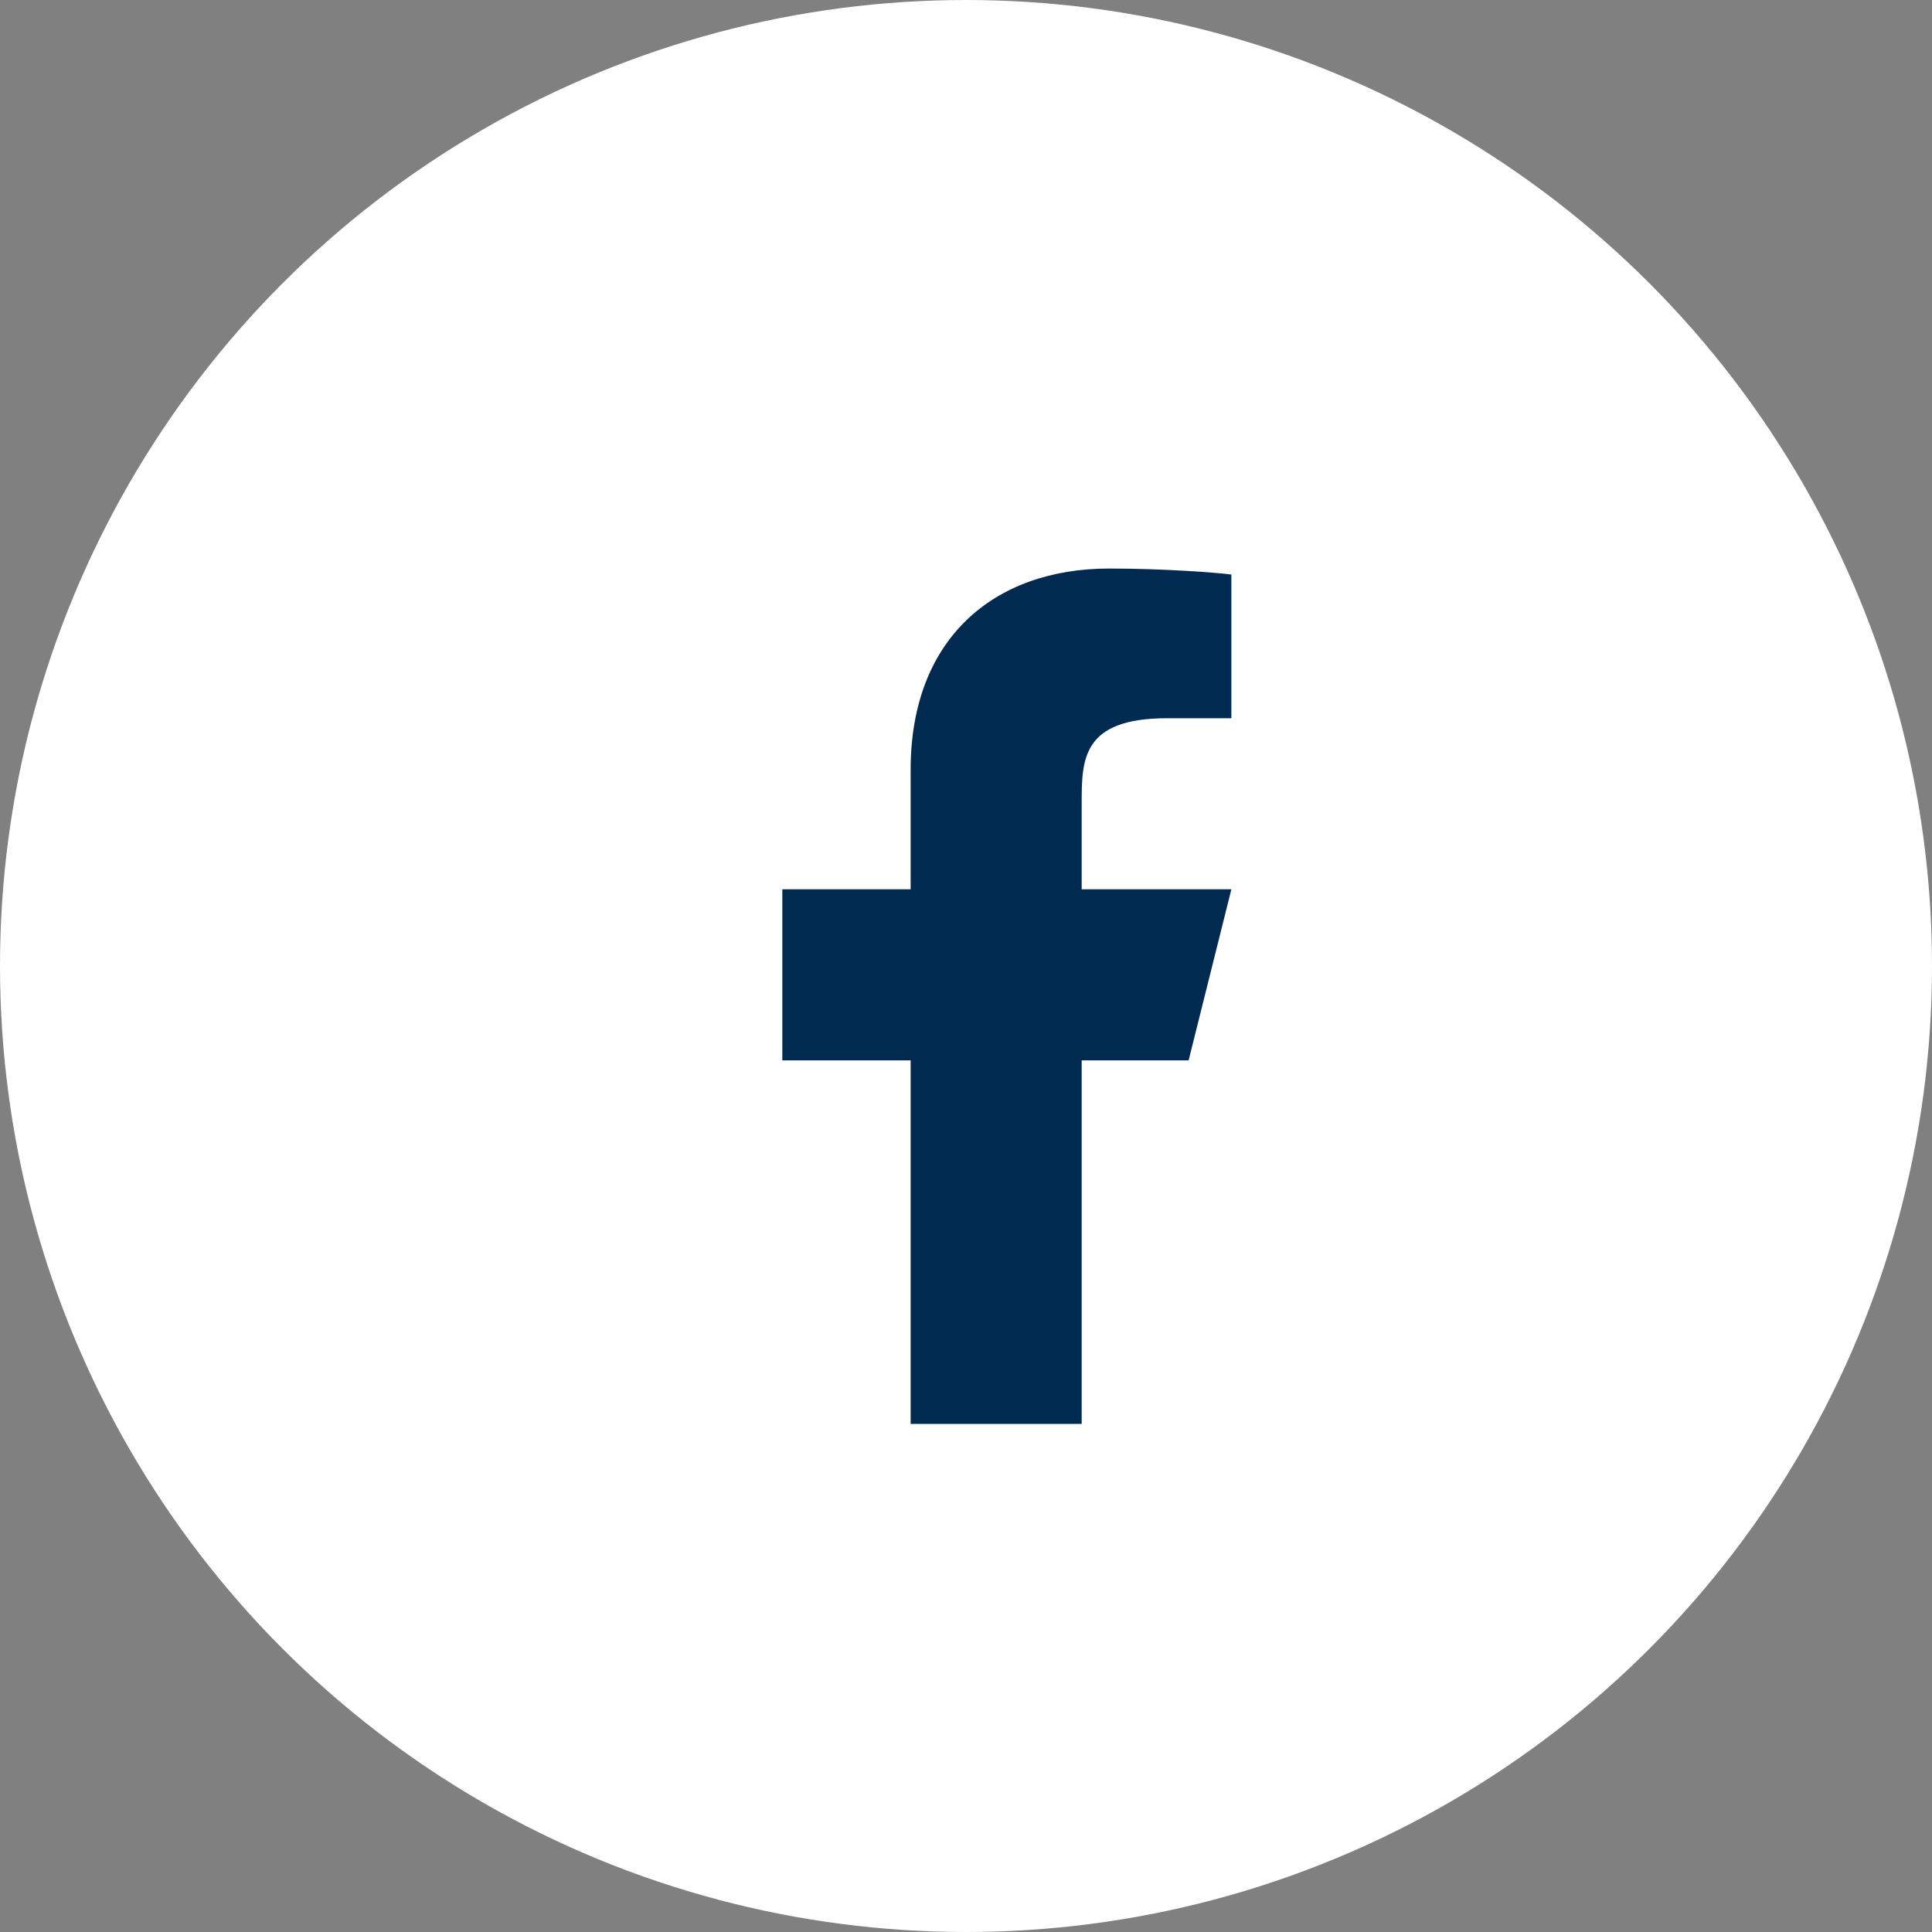
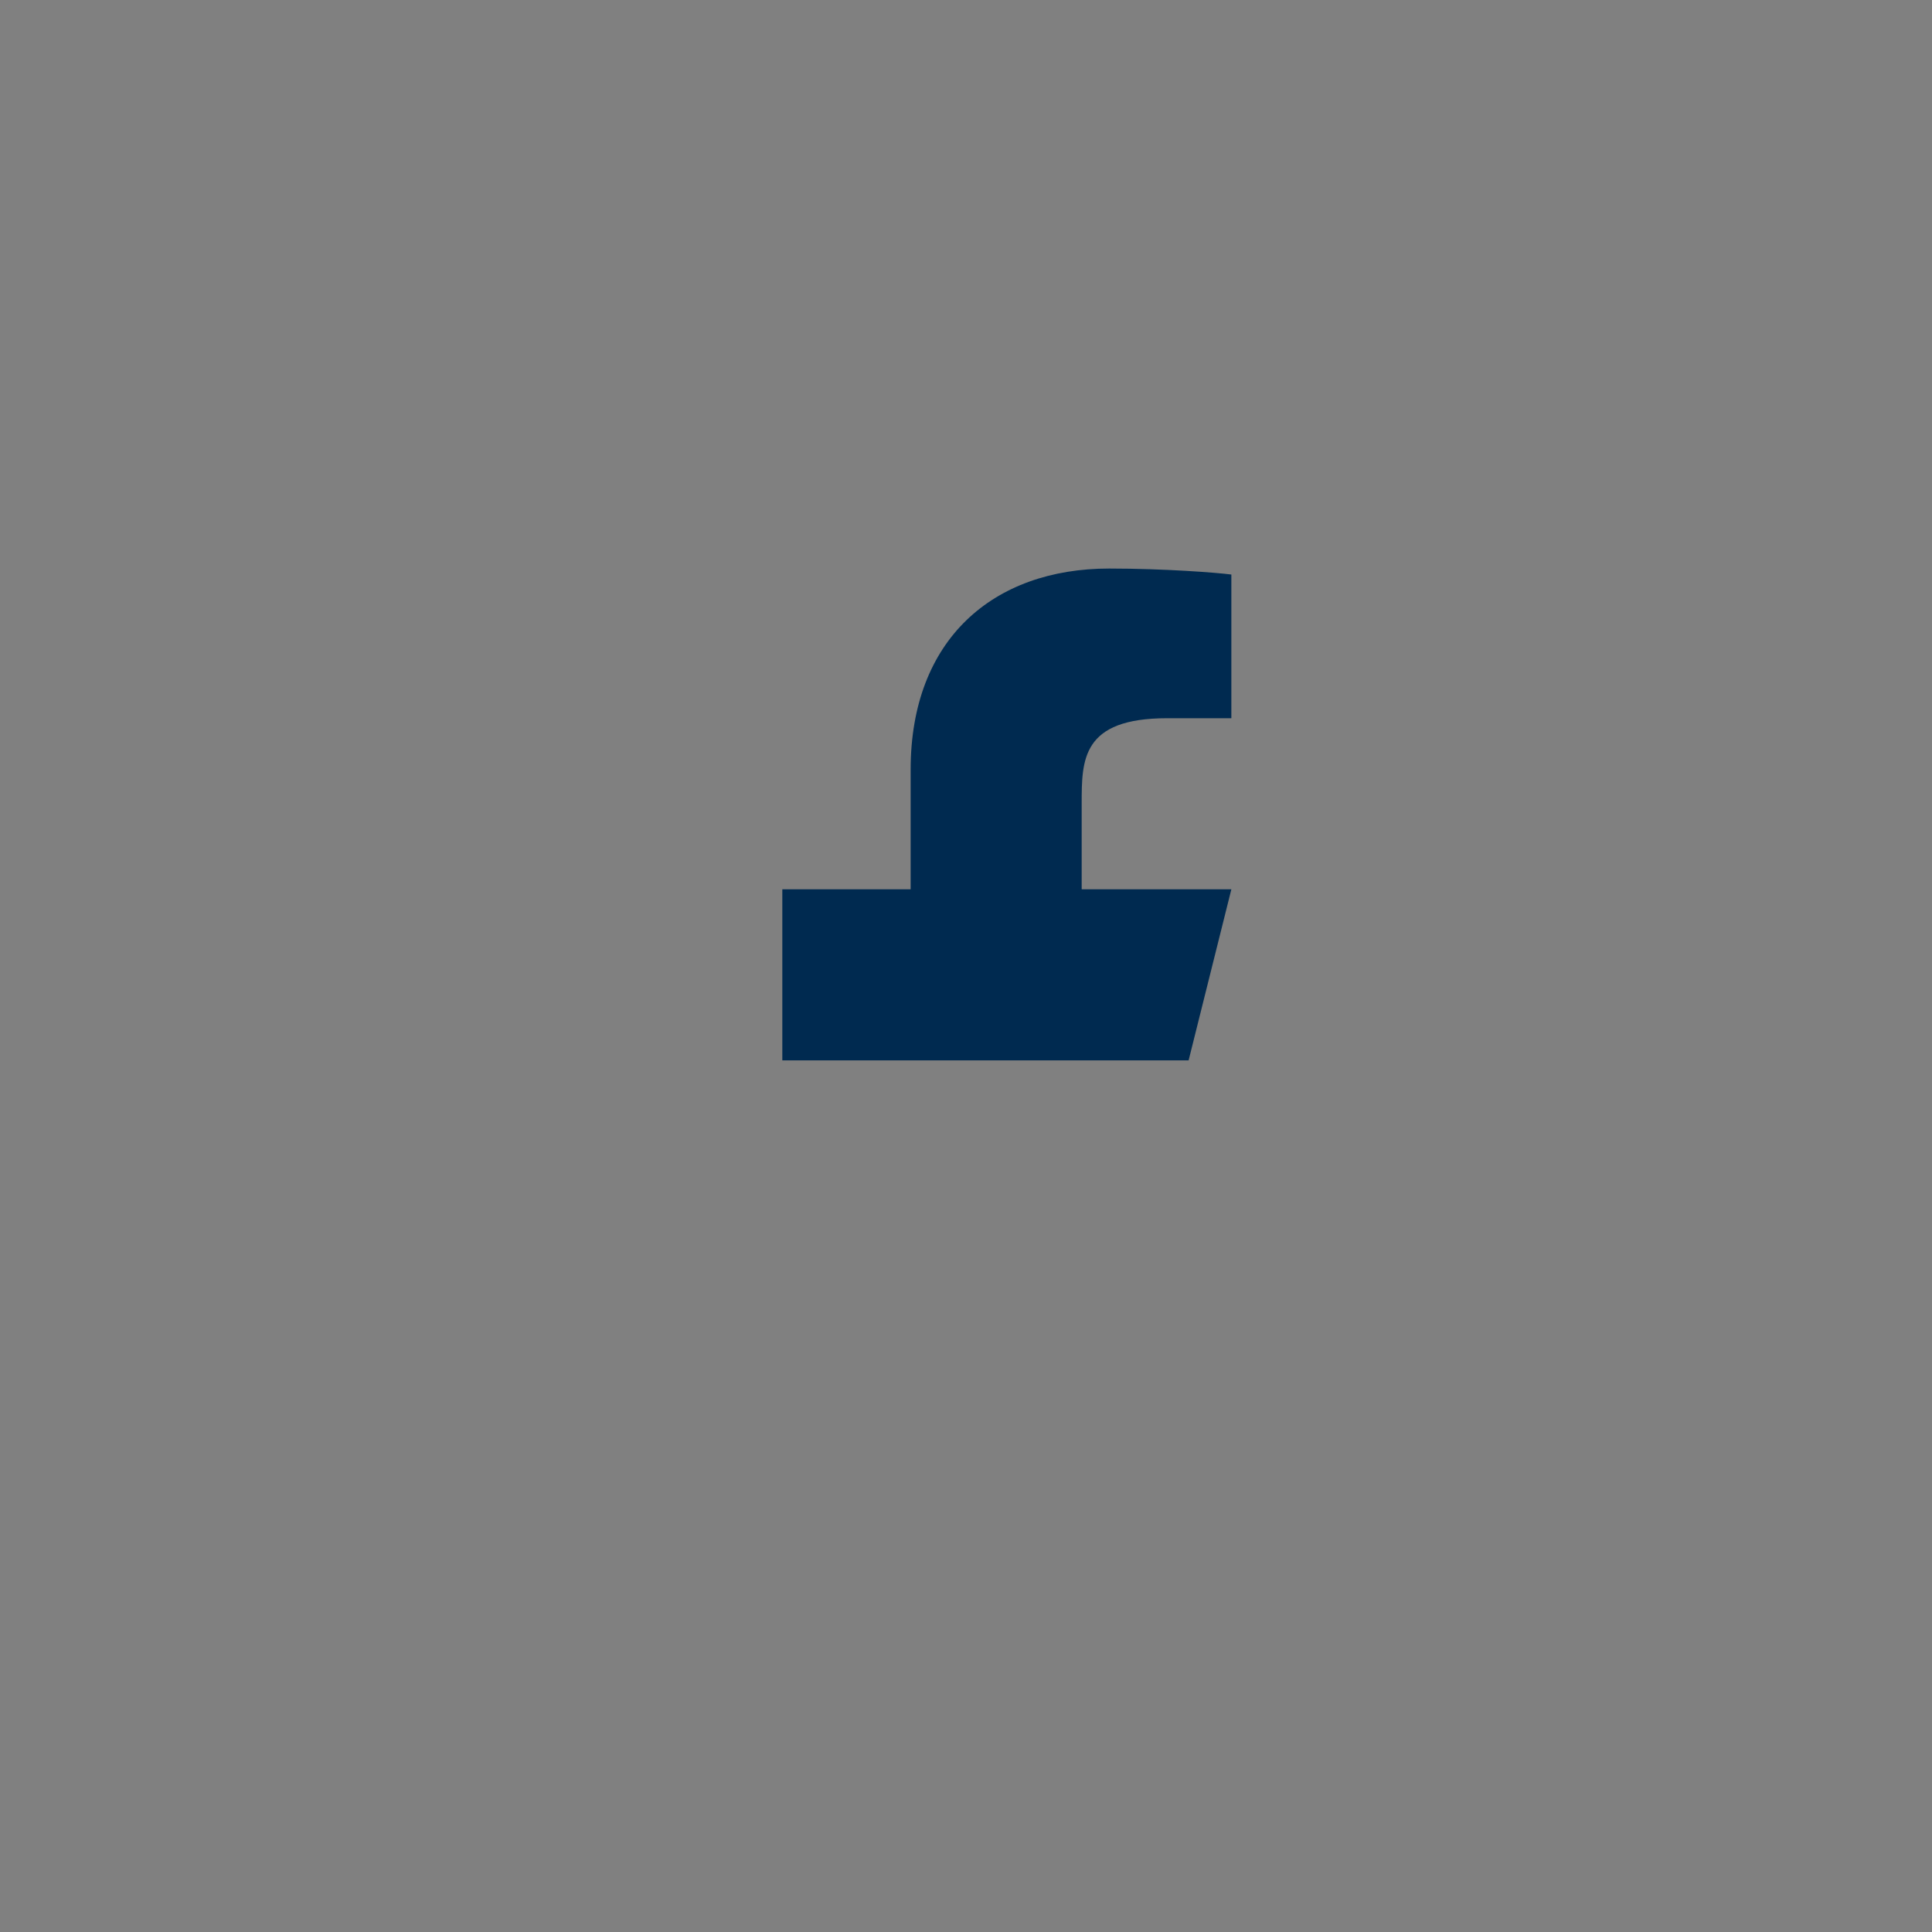
<svg xmlns="http://www.w3.org/2000/svg" width="40" height="40" viewBox="0 0 40 40" fill="none">
  <rect x="0" y="0" width="40" height="40" fill="#808080" stroke="none" />
-   <circle cx="20" cy="20" r="20" fill="white" />
-   <path d="M22.395 21.954H24.609L25.494 18.412H22.395V16.641C22.395 15.729 22.395 14.87 24.166 14.87H25.494V11.895C25.206 11.857 24.116 11.771 22.965 11.771C20.561 11.771 18.854 13.239 18.854 15.933V18.412H16.197V21.954H18.854V29.48H22.395V21.954Z" fill="#002A50" />
+   <path d="M22.395 21.954H24.609L25.494 18.412H22.395V16.641C22.395 15.729 22.395 14.87 24.166 14.87H25.494V11.895C25.206 11.857 24.116 11.771 22.965 11.771C20.561 11.771 18.854 13.239 18.854 15.933V18.412H16.197V21.954H18.854H22.395V21.954Z" fill="#002A50" />
</svg>